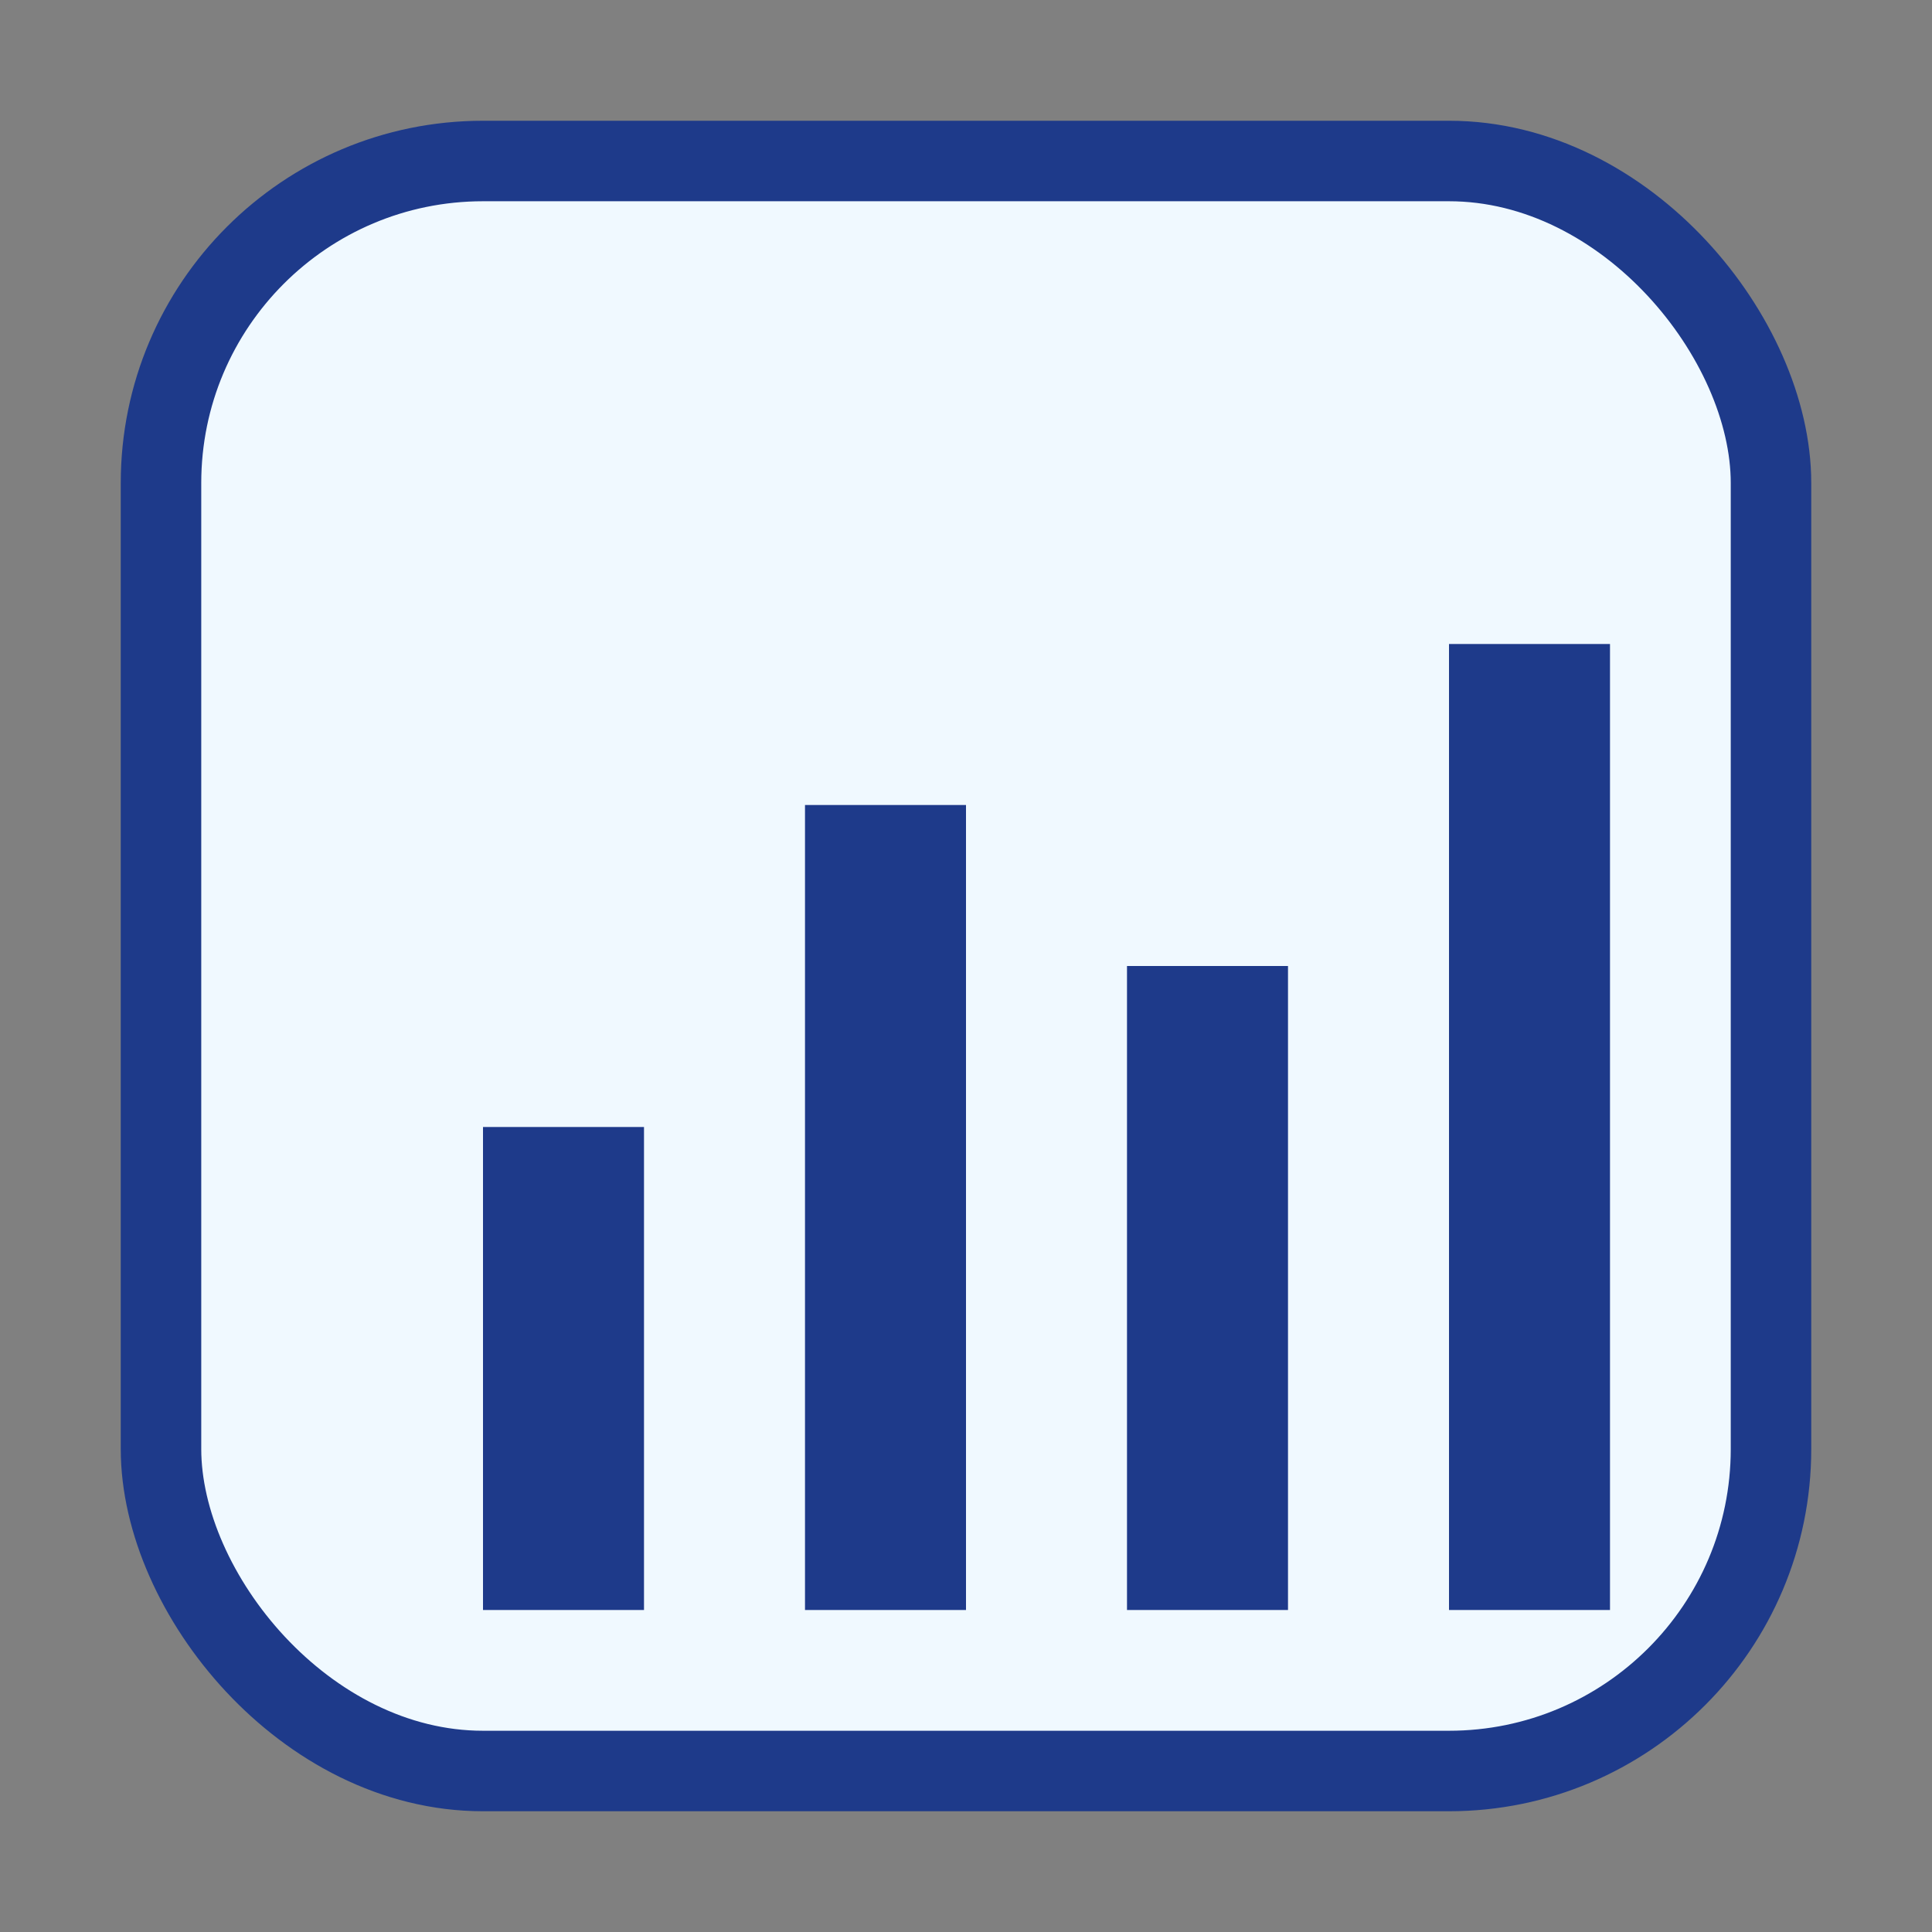
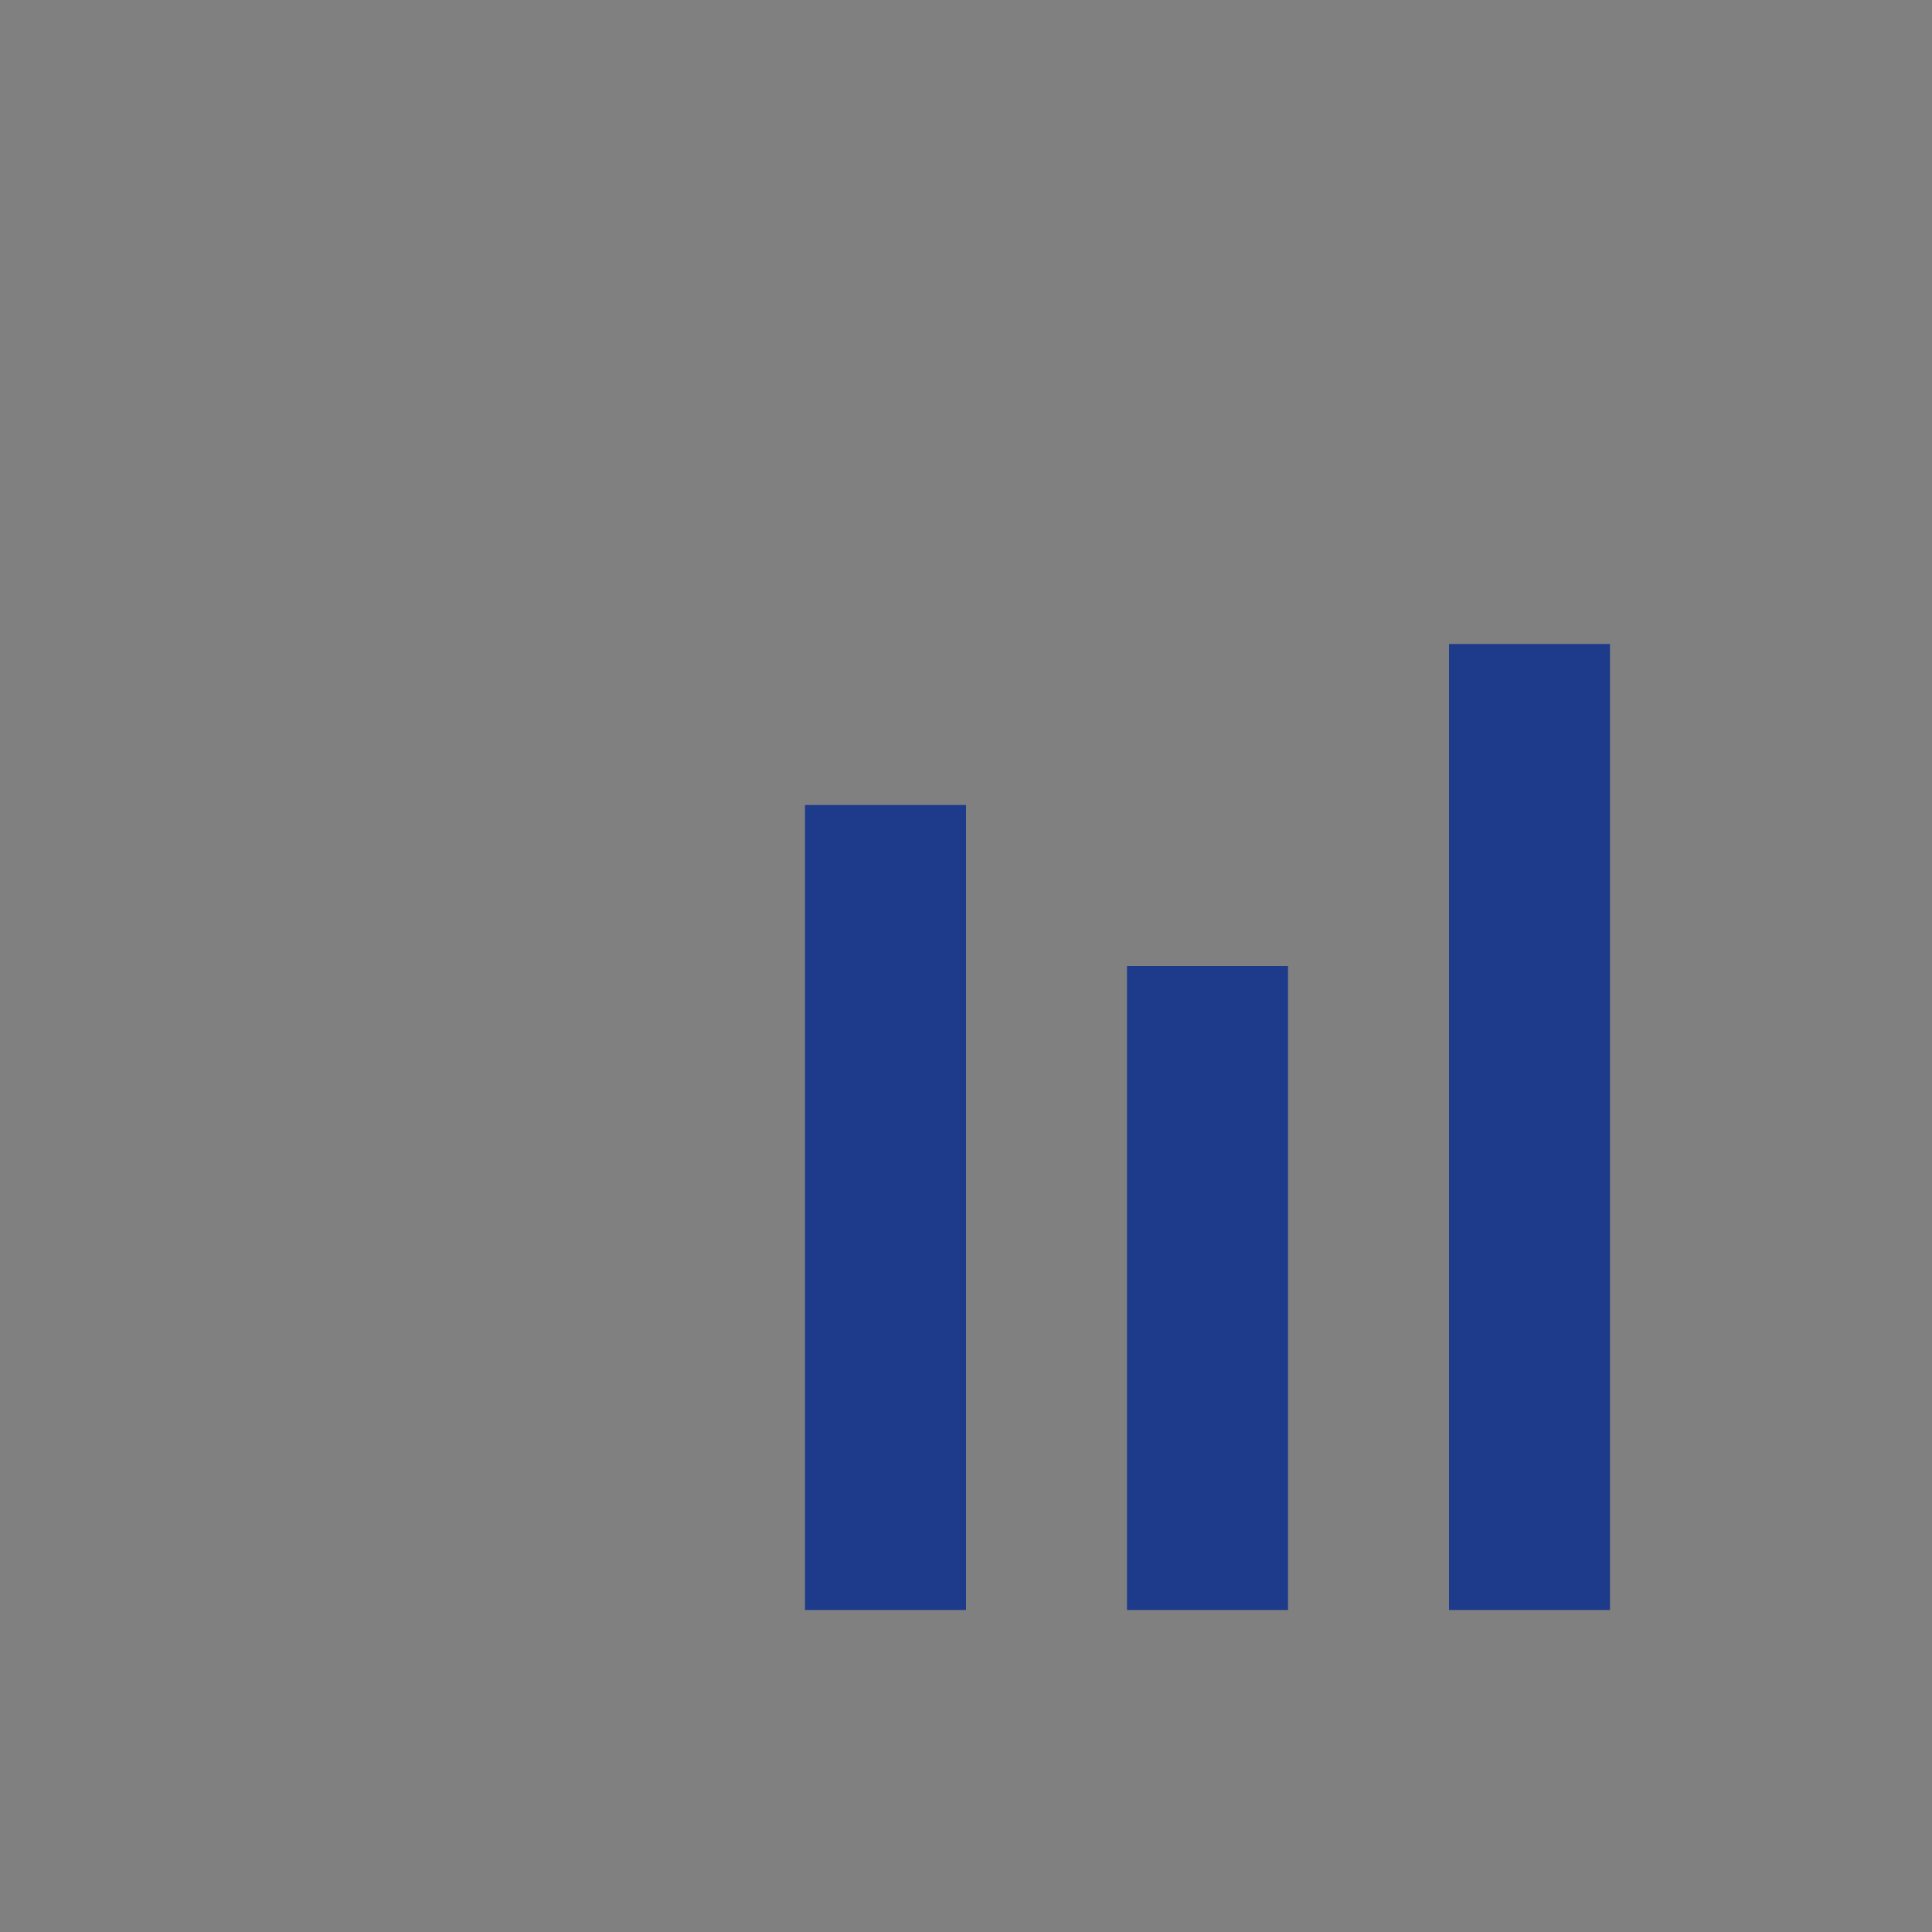
<svg xmlns="http://www.w3.org/2000/svg" width="48" height="48" viewBox="0 0 48 48" fill="none">
  <rect x="0" y="0" width="48" height="48" fill="#808080" stroke="none" />
-   <rect x="4" y="4" width="40" height="40" rx="8" fill="#f0f9ff" stroke="#1e3a8a" stroke-width="2" />
-   <rect x="12" y="28" width="4" height="12" fill="#1e3a8a" />
  <rect x="20" y="20" width="4" height="20" fill="#1e3a8a" />
  <rect x="28" y="24" width="4" height="16" fill="#1e3a8a" />
  <rect x="36" y="16" width="4" height="24" fill="#1e3a8a" />
</svg>